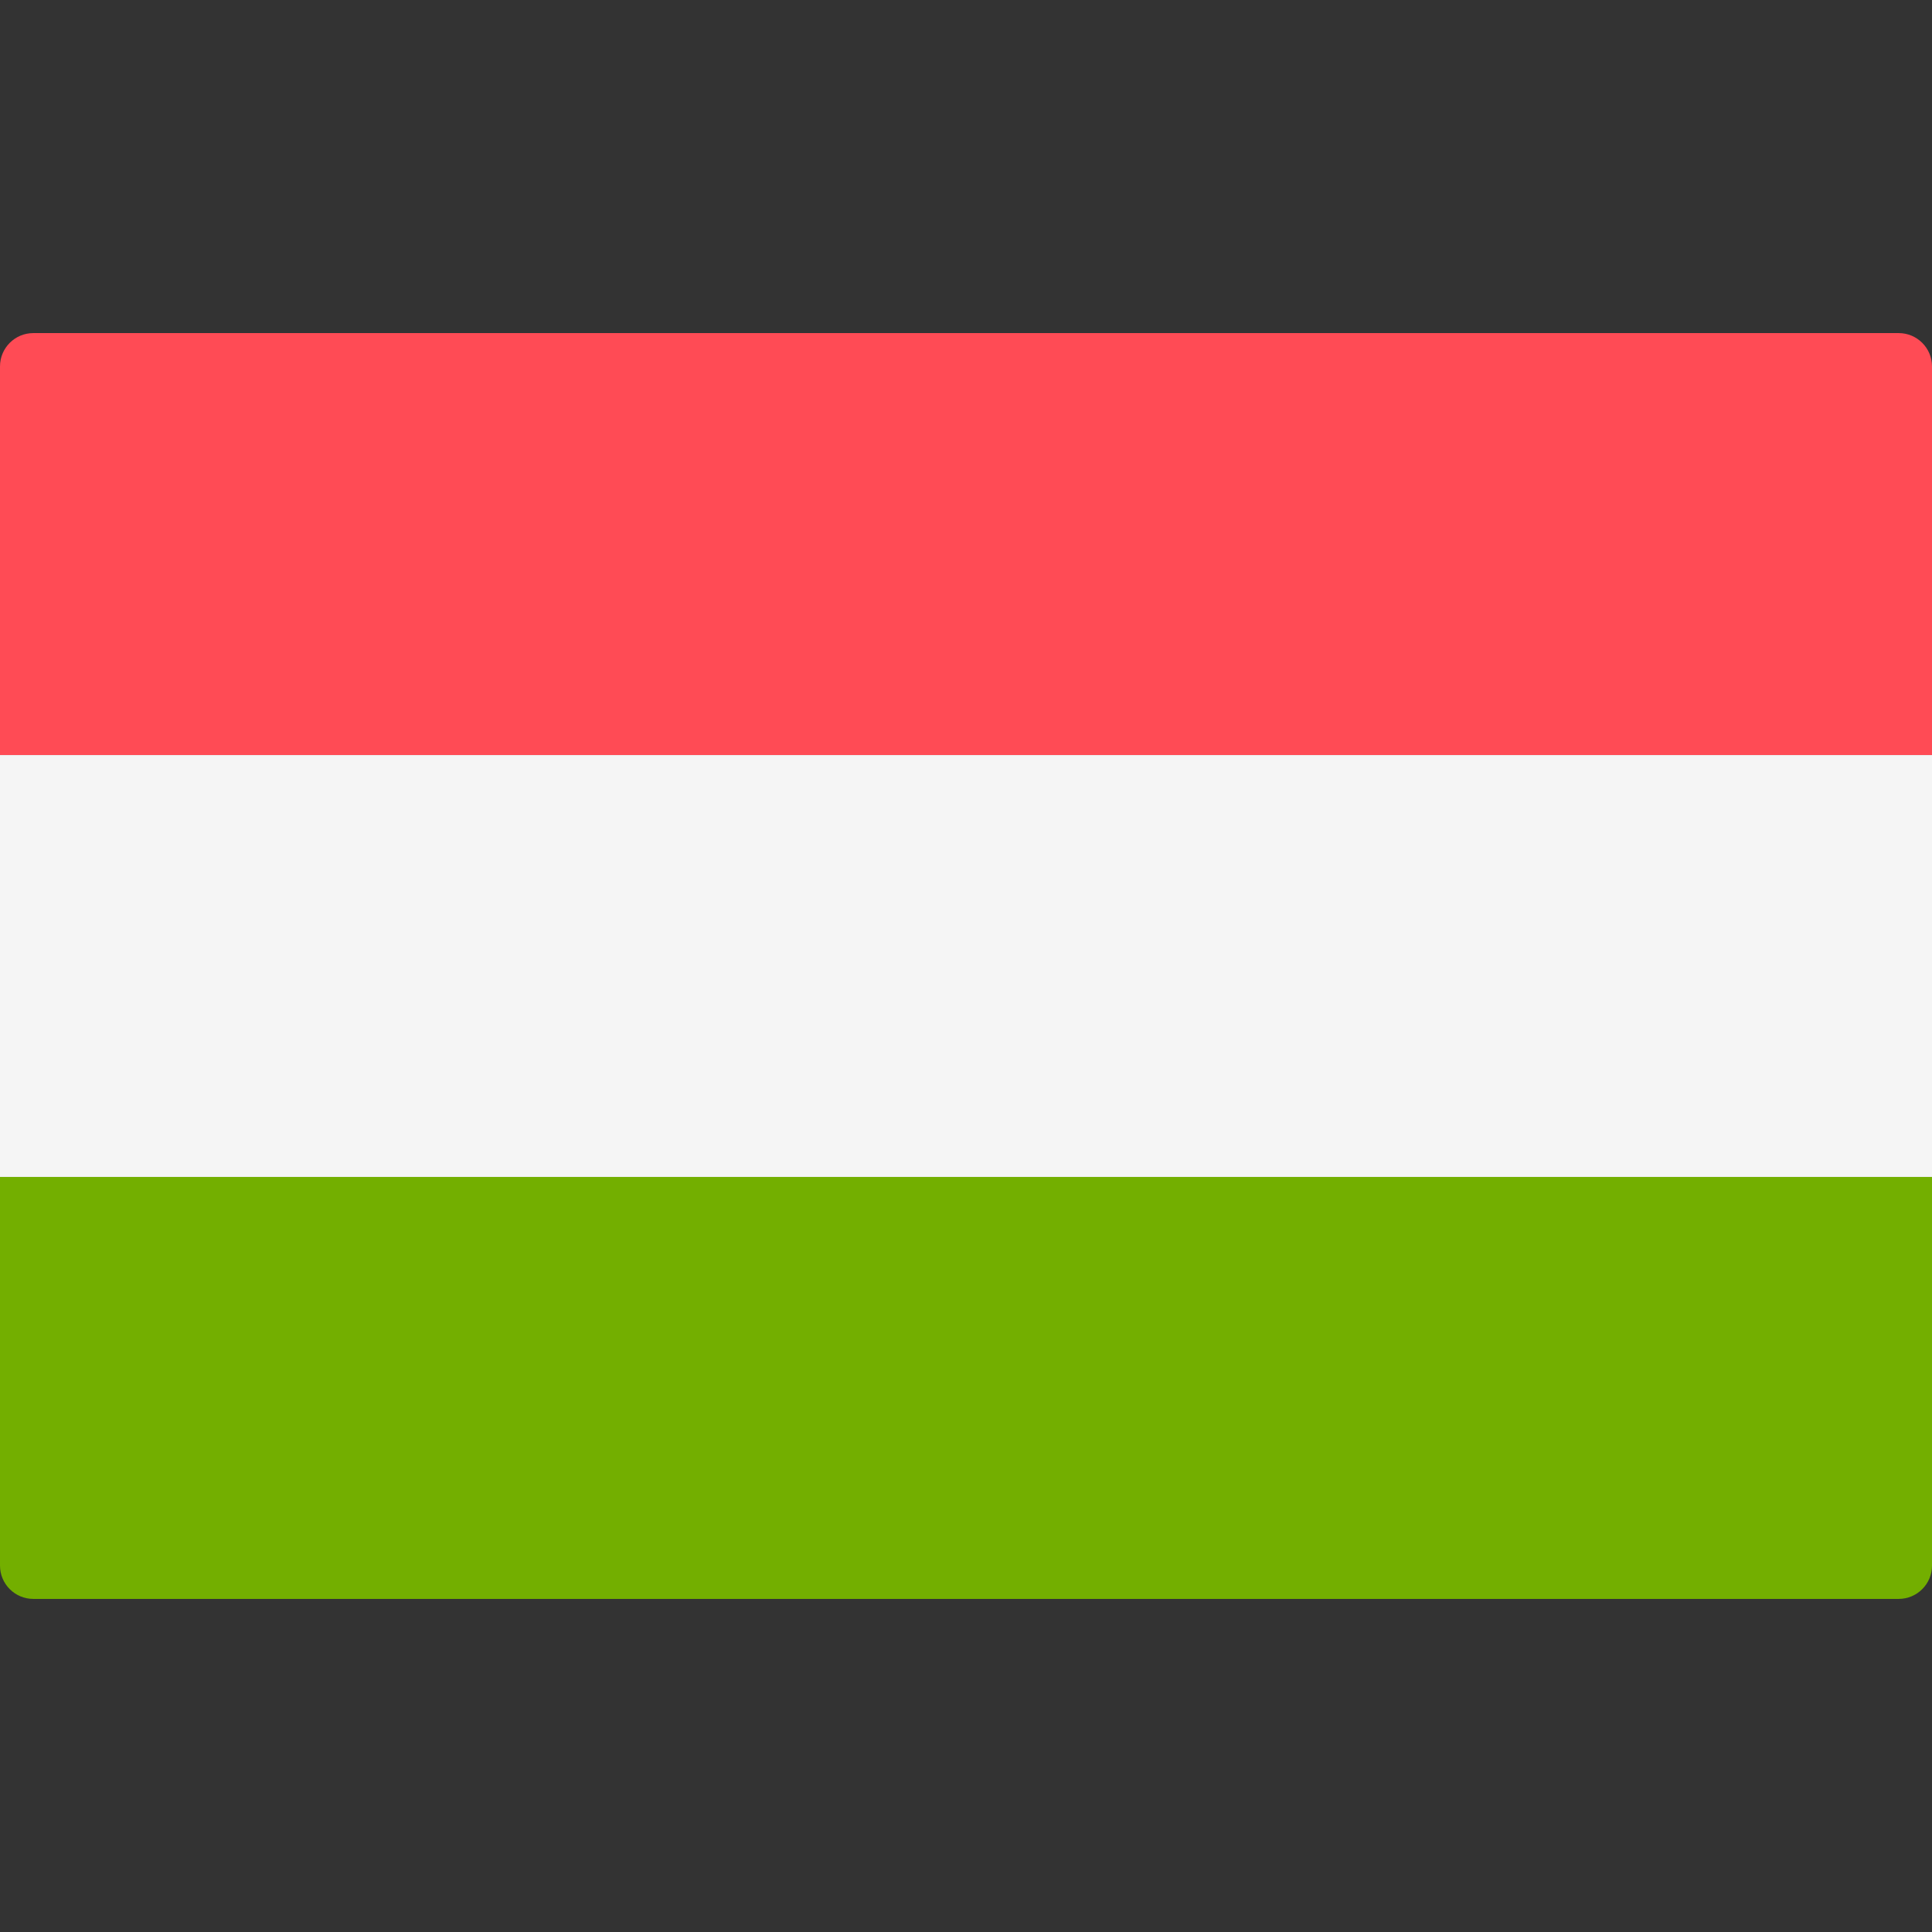
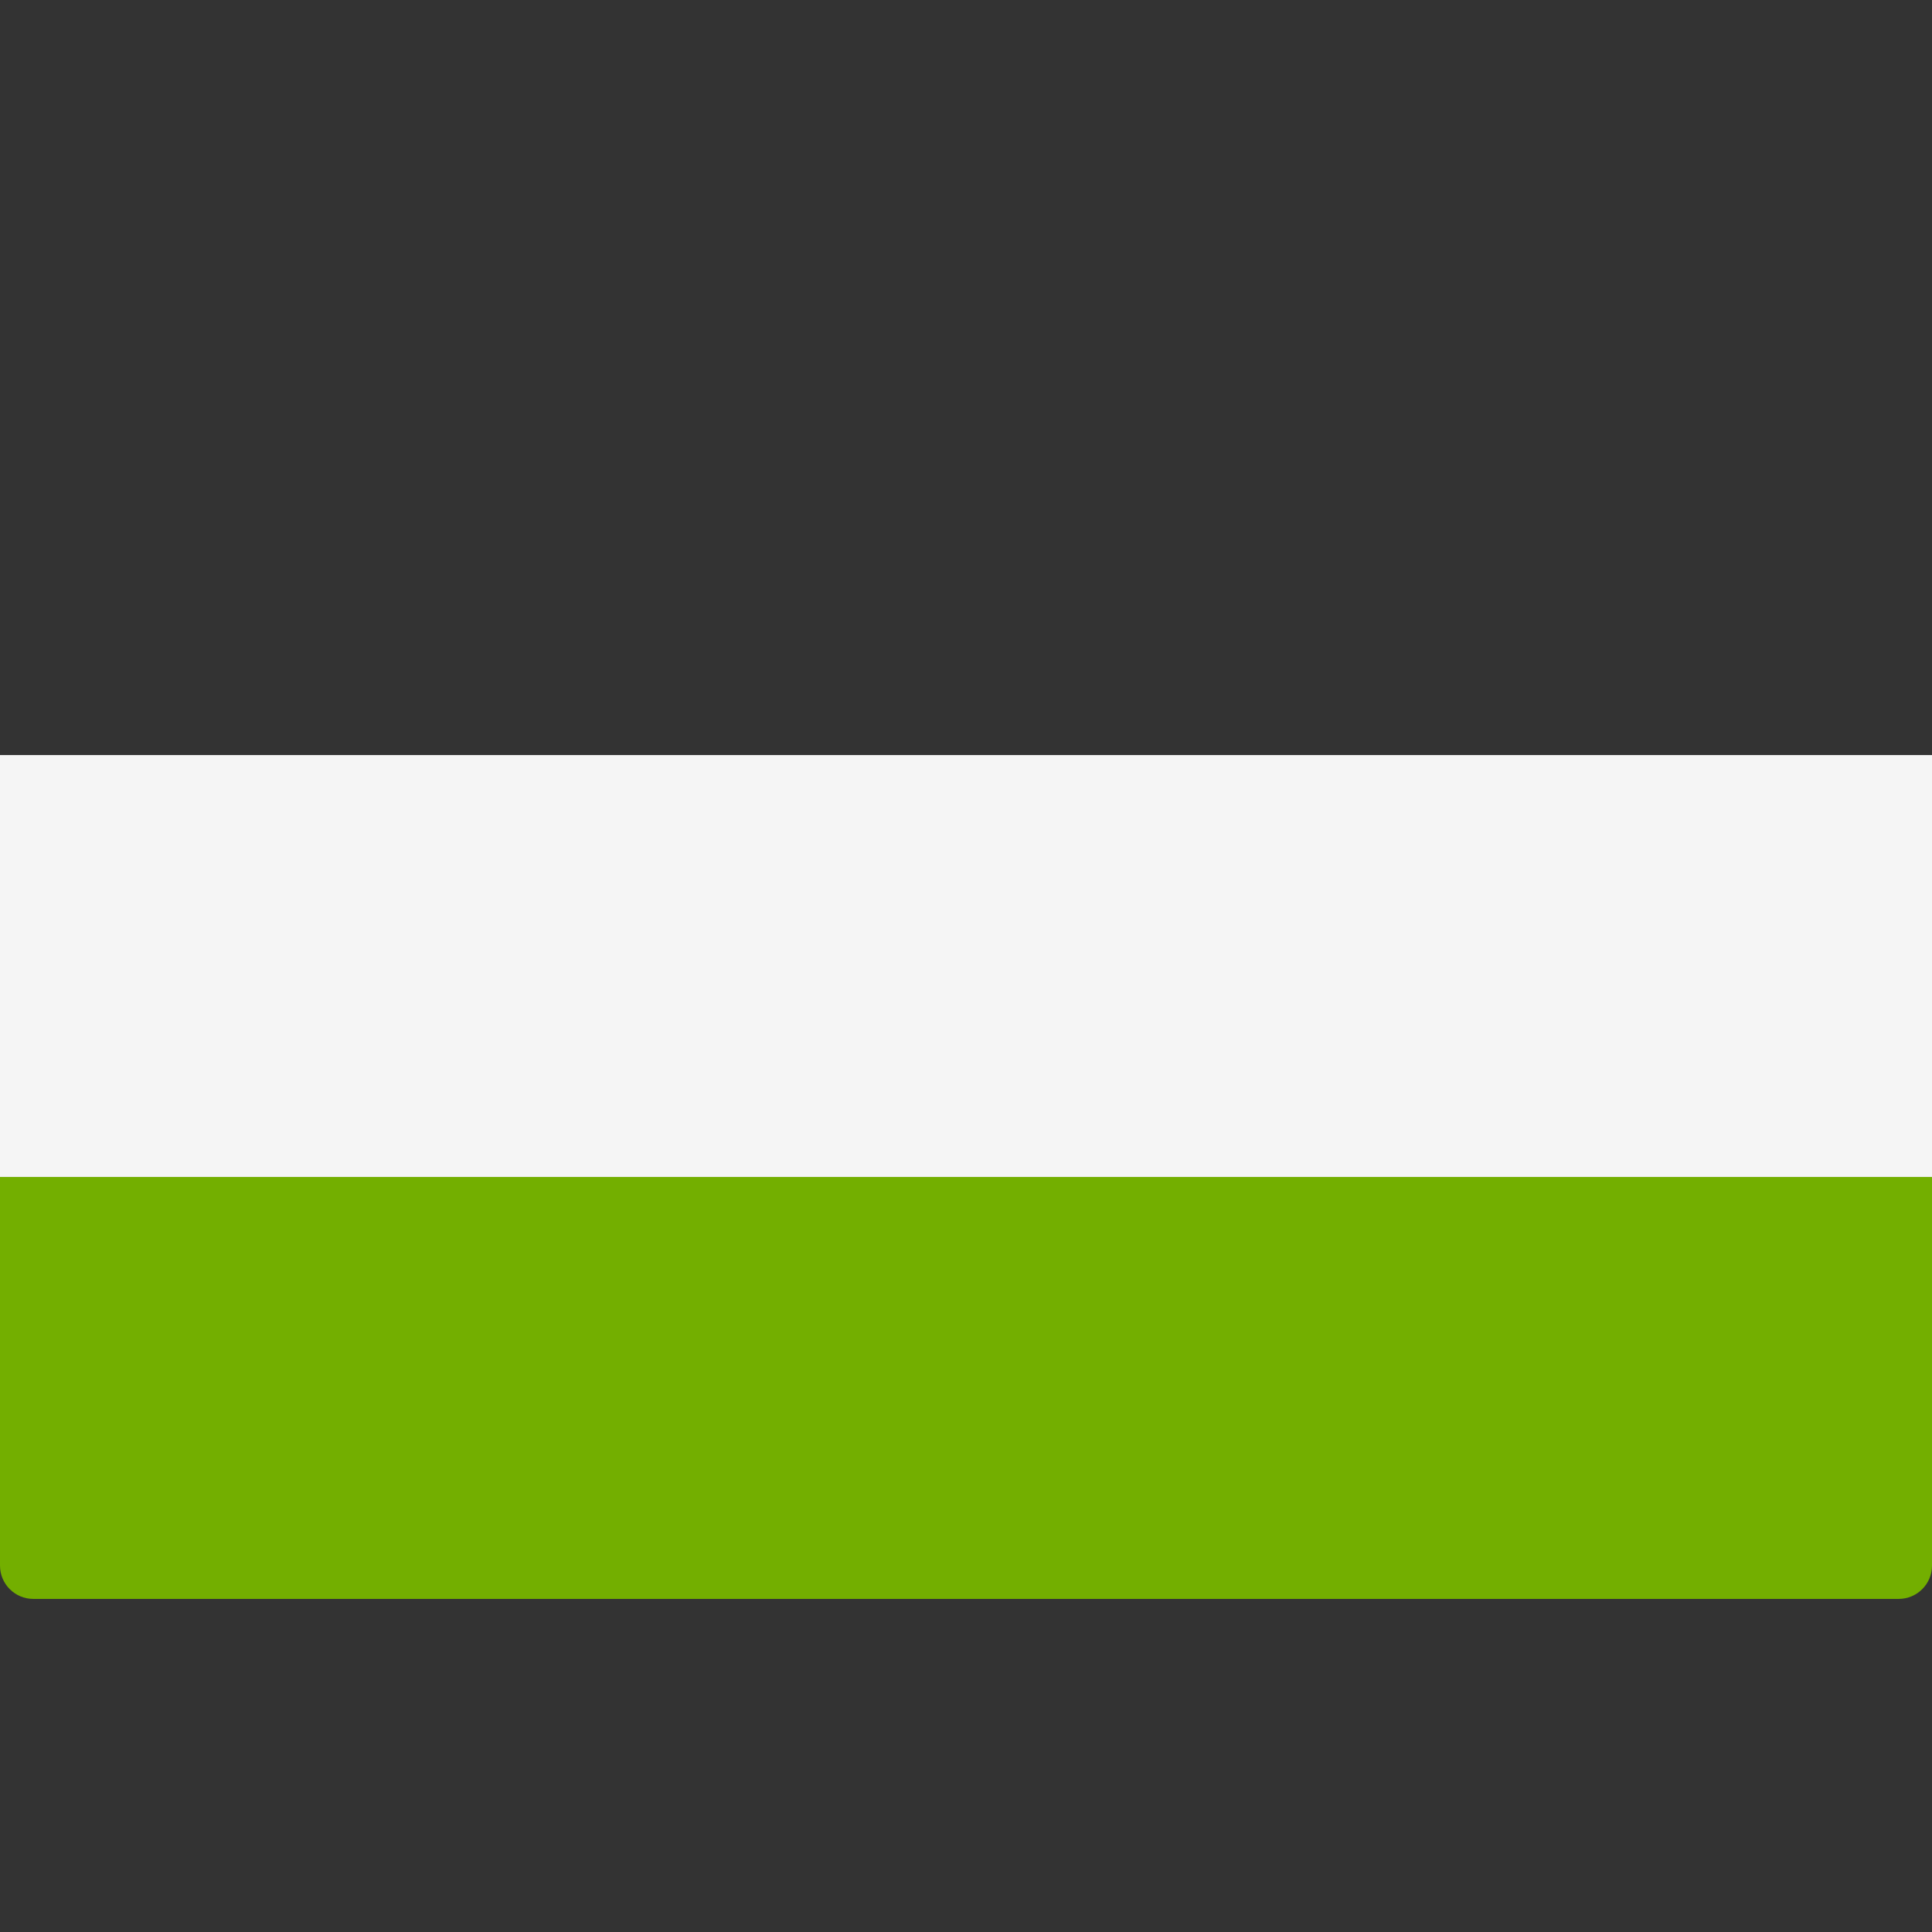
<svg xmlns="http://www.w3.org/2000/svg" width="22" height="22" viewBox="0 0 22 22" fill="none">
  <rect x="0" y="0" width="22" height="22" fill="#333333" stroke="none" />
-   <path d="M22 8.598H0V4.172C0 3.963 0.17 3.793 0.379 3.793H21.621C21.83 3.793 22 3.963 22 4.172L22 8.598Z" fill="#FF4B55" />
  <path d="M21.621 18.207H0.379C0.17 18.207 0 18.037 0 17.828V13.402H22V17.828C22 18.037 21.83 18.207 21.621 18.207Z" fill="#73AF00" />
  <path d="M22 8.598H0V13.402H22V8.598Z" fill="#F5F5F5" />
</svg>